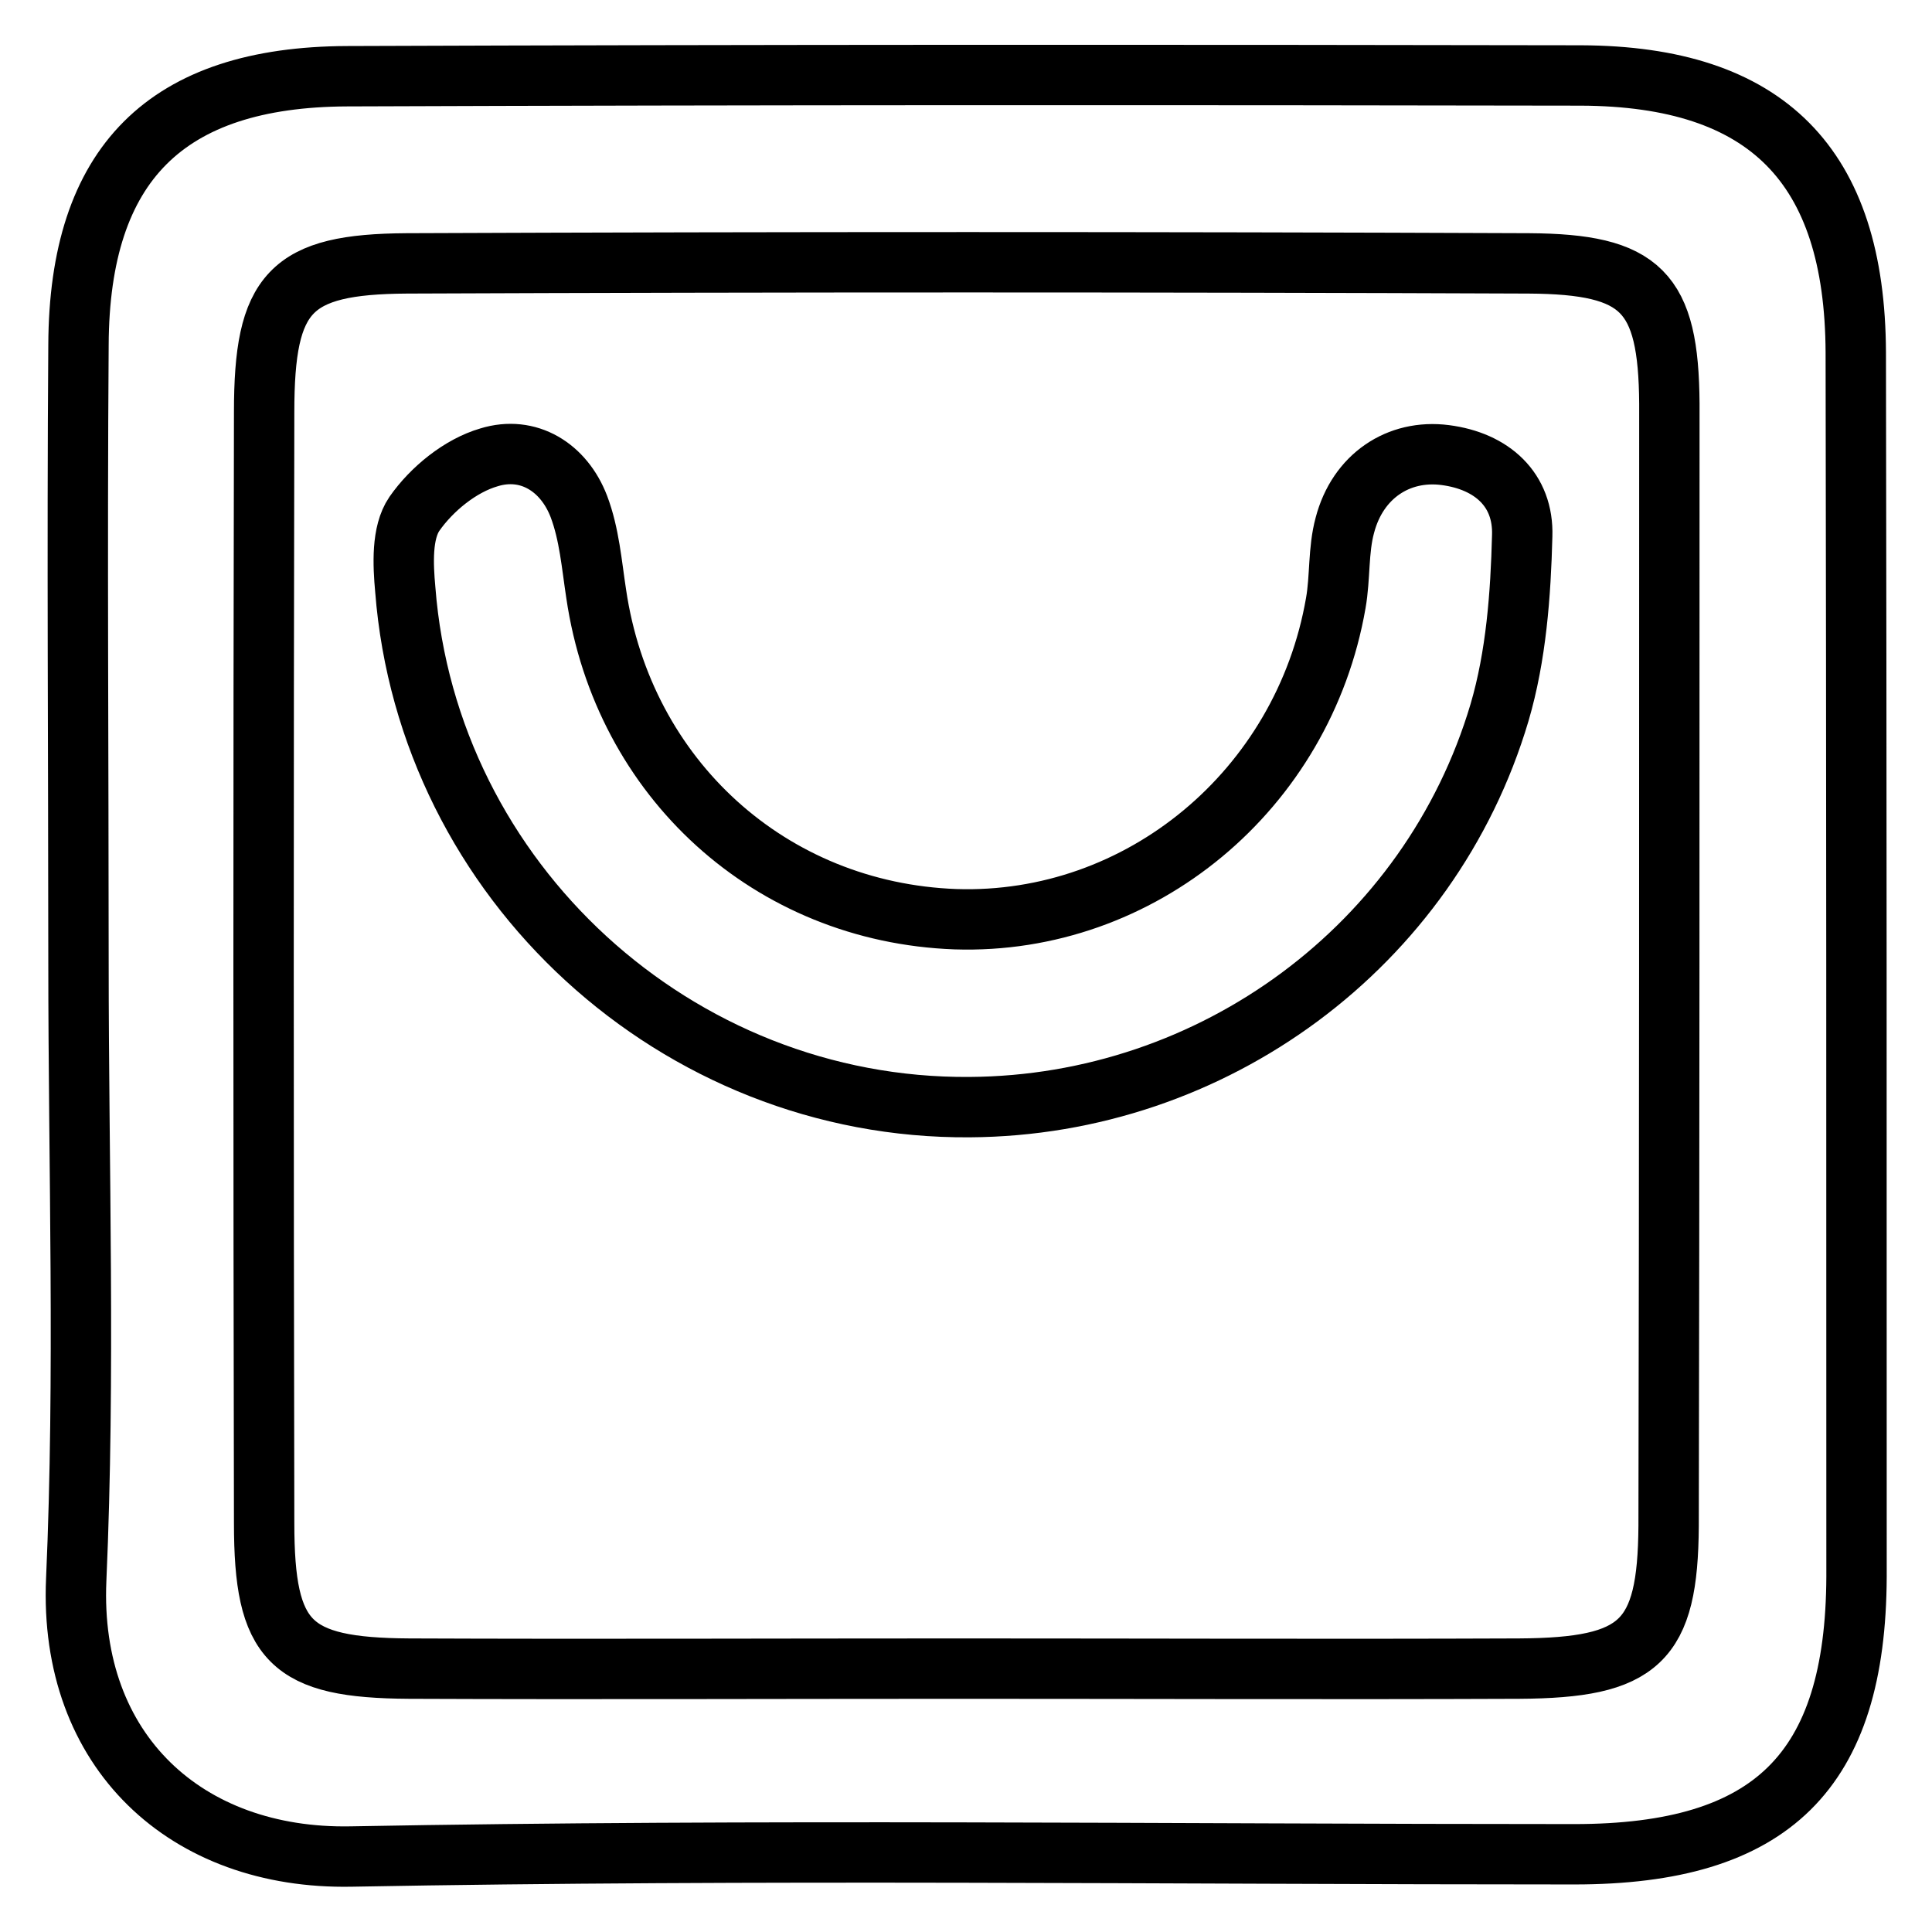
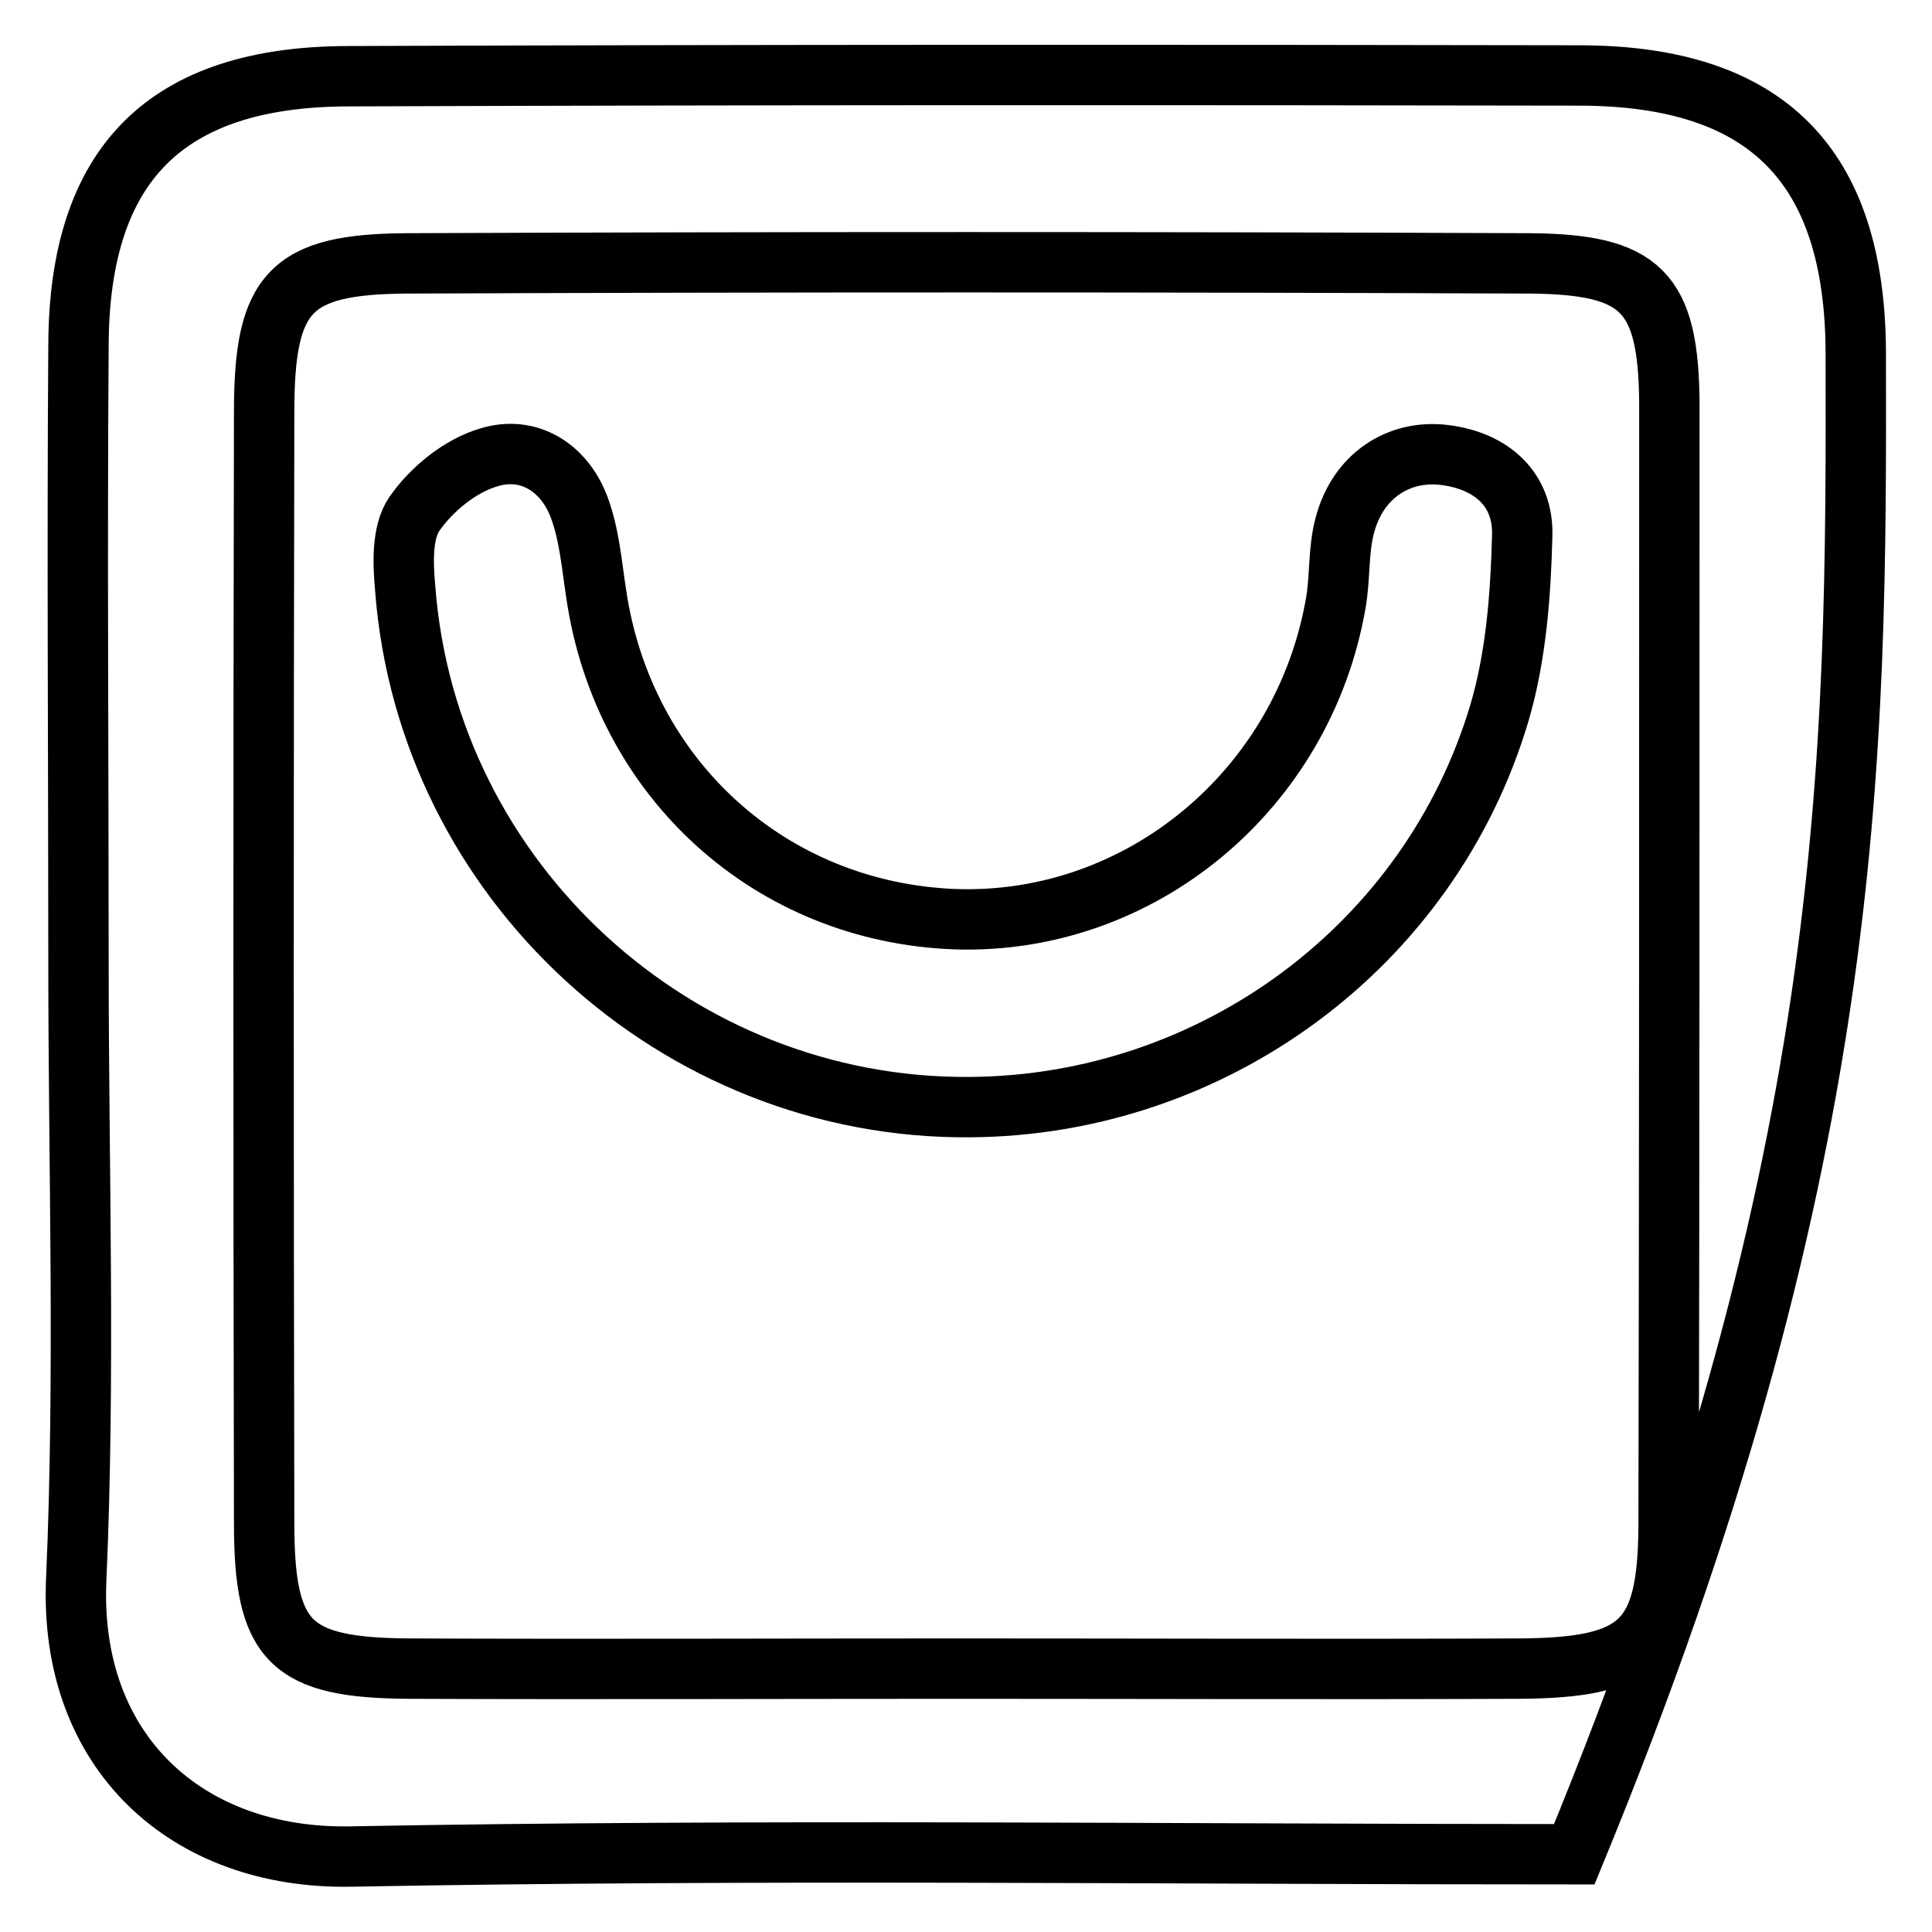
<svg xmlns="http://www.w3.org/2000/svg" version="1.1" x="0px" y="0px" viewBox="0 0 256 256" enable-background="new 0 0 256 256" xml:space="preserve">
  <g>
-     <path stroke-width="8" fill-opacity="0" stroke="#000000" d="M245.9,46.7c-0.1-24.8-11.8-36.6-36.4-36.7C155,9.9,100.5,9.9,46,10.1c-24,0.1-35.5,11.6-35.6,35.6 c-0.2,27.3,0,54.5,0,81.8c0,27.3,0.9,54.6-0.3,81.8c-1,22.8,14.6,37.1,36.4,36.7c54-1,108.1-0.3,162.1-0.3 c26.2,0,37.3-11,37.4-36.8C246,154.8,246,100.8,245.9,46.7z M221.1,202.2c-0.1,15.4-3.8,18.8-19.8,18.9c-24.8,0.1-49.6,0-74.3,0 c-24.3,0-48.6,0.1-72.8,0c-15.8-0.1-19.2-3.5-19.2-19.3c-0.1-49.1-0.1-98.1,0-147.2c0-15.9,3.4-19.6,18.9-19.7 c49.6-0.2,99.1-0.2,148.7,0c14.9,0.1,18.5,3.7,18.6,18.6C221.2,103.1,221.2,152.7,221.1,202.2z M191.5,60.3 c-6.2-0.8-11.6,2.8-13.3,9.3c-0.9,3.3-0.6,6.9-1.2,10.3c-4.3,24.8-25.9,42.7-50.4,41.9c-24.5-0.9-44-18.6-47.6-43.1 c-0.6-3.9-0.9-7.9-2.3-11.6c-2-5.2-6.7-8.1-11.9-6.5c-3.8,1.1-7.6,4.2-9.9,7.5c-1.7,2.5-1.5,6.7-1.2,10c3,38.7,36,68.9,74.8,68.6 c32.2-0.2,61-21.3,70.2-52.3c2.2-7.5,2.8-15.6,3-23.4C201.9,64.9,197.7,61.1,191.5,60.3z" />
+     <path stroke-width="8" fill-opacity="0" stroke="#000000" d="M245.9,46.7c-0.1-24.8-11.8-36.6-36.4-36.7C155,9.9,100.5,9.9,46,10.1c-24,0.1-35.5,11.6-35.6,35.6 c-0.2,27.3,0,54.5,0,81.8c0,27.3,0.9,54.6-0.3,81.8c-1,22.8,14.6,37.1,36.4,36.7c54-1,108.1-0.3,162.1-0.3 C246,154.8,246,100.8,245.9,46.7z M221.1,202.2c-0.1,15.4-3.8,18.8-19.8,18.9c-24.8,0.1-49.6,0-74.3,0 c-24.3,0-48.6,0.1-72.8,0c-15.8-0.1-19.2-3.5-19.2-19.3c-0.1-49.1-0.1-98.1,0-147.2c0-15.9,3.4-19.6,18.9-19.7 c49.6-0.2,99.1-0.2,148.7,0c14.9,0.1,18.5,3.7,18.6,18.6C221.2,103.1,221.2,152.7,221.1,202.2z M191.5,60.3 c-6.2-0.8-11.6,2.8-13.3,9.3c-0.9,3.3-0.6,6.9-1.2,10.3c-4.3,24.8-25.9,42.7-50.4,41.9c-24.5-0.9-44-18.6-47.6-43.1 c-0.6-3.9-0.9-7.9-2.3-11.6c-2-5.2-6.7-8.1-11.9-6.5c-3.8,1.1-7.6,4.2-9.9,7.5c-1.7,2.5-1.5,6.7-1.2,10c3,38.7,36,68.9,74.8,68.6 c32.2-0.2,61-21.3,70.2-52.3c2.2-7.5,2.8-15.6,3-23.4C201.9,64.9,197.7,61.1,191.5,60.3z" />
  </g>
</svg>